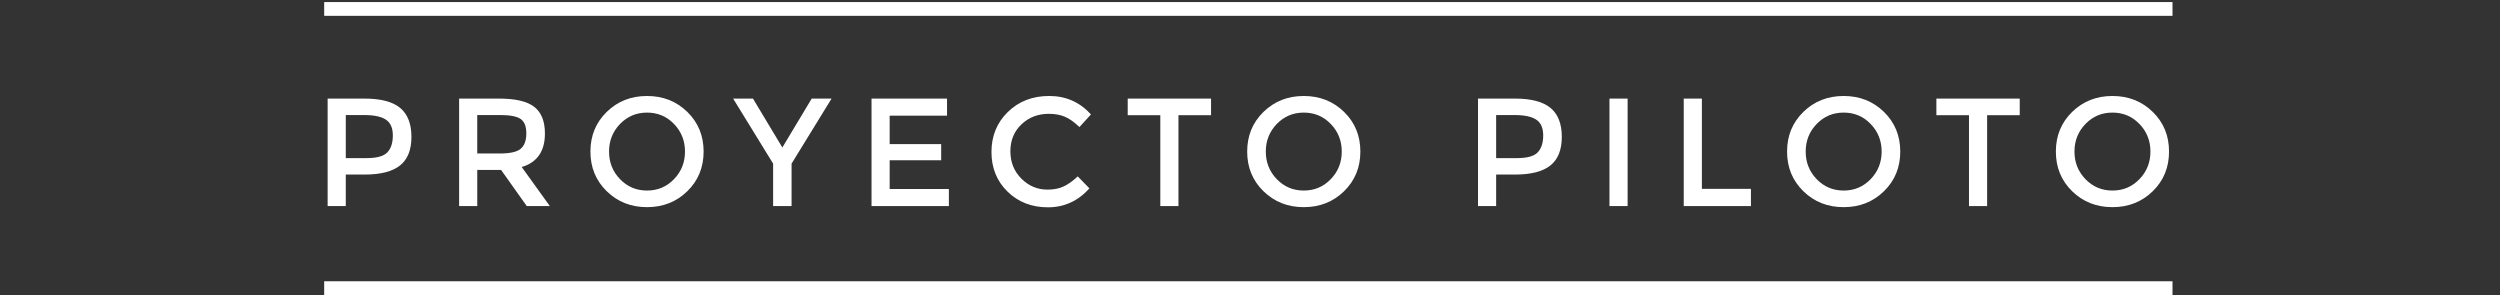
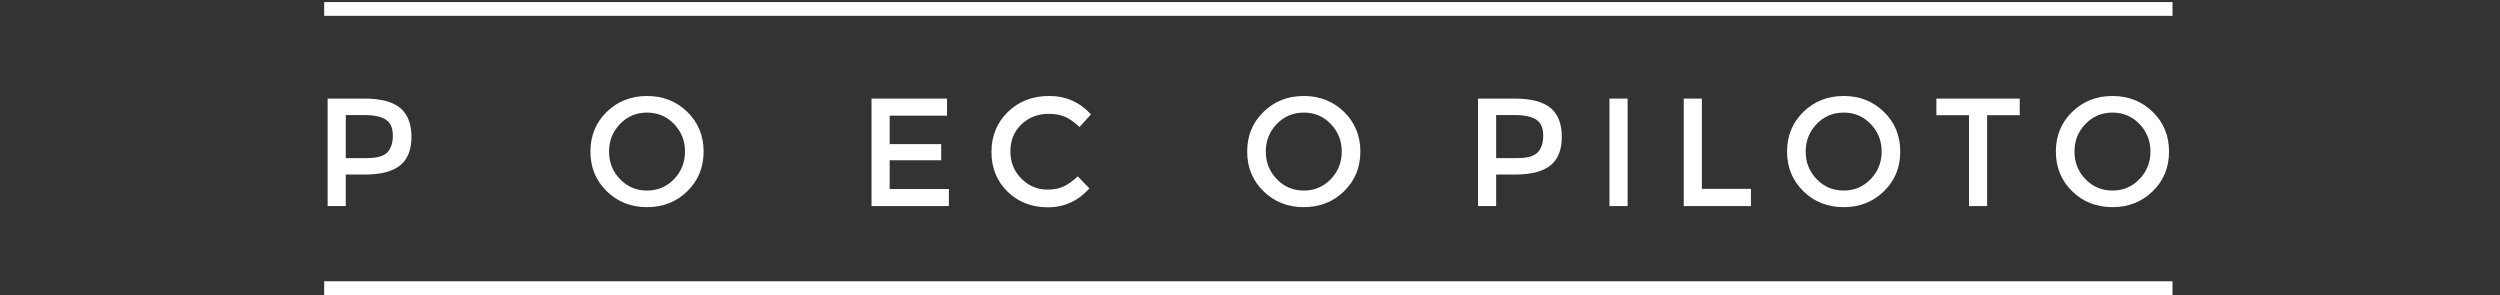
<svg xmlns="http://www.w3.org/2000/svg" version="1.1" id="Capa_1" x="0px" y="0px" width="512px" height="60.423px" viewBox="0 0 512 60.423" enable-background="new 0 0 512 60.423" xml:space="preserve">
  <rect x="0" y="0" width="512" height="60.423" fill="#333333" stroke="none" />
-   <rect display="none" width="512" height="60" />
  <g>
    <path fill="#FFFFFF" d="M81.966,22.114c1.531,1.279,2.297,3.253,2.297,5.919c0,2.667-0.781,4.619-2.345,5.859   c-1.565,1.237-3.964,1.857-7.197,1.857h-3.905v6.456h-3.717V20.191h7.557C77.998,20.191,80.433,20.832,81.966,22.114    M79.335,31.198c0.745-0.788,1.118-1.942,1.118-3.464c0-1.521-0.472-2.598-1.417-3.227c-0.947-0.63-2.425-0.945-4.441-0.945h-3.779   v8.817h4.315C77.188,32.379,78.588,31.986,79.335,31.198" />
-     <path fill="#FFFFFF" d="M111.6,27.34c0,3.633-1.585,5.921-4.754,6.866l5.761,8h-4.724l-5.26-7.402h-4.881v7.402h-3.714V20.191   h8.188c3.357,0,5.763,0.567,7.211,1.7C110.876,23.026,111.6,24.841,111.6,27.34 M106.654,30.458   c0.757-0.65,1.136-1.694,1.136-3.132c0-1.439-0.388-2.426-1.167-2.962c-0.776-0.535-2.163-0.802-4.156-0.802h-4.726v7.875h4.63   C104.471,31.436,105.898,31.108,106.654,30.458" />
    <path fill="#FFFFFF" d="M140.76,39.166c-2.224,2.173-4.974,3.259-8.251,3.259c-3.275,0-6.025-1.085-8.249-3.259   c-2.227-2.173-3.34-4.881-3.34-8.125c0-3.245,1.113-5.952,3.34-8.125c2.224-2.173,4.974-3.258,8.249-3.258   c3.277,0,6.027,1.085,8.251,3.258c2.227,2.173,3.34,4.881,3.34,8.125C144.1,34.285,142.986,36.993,140.76,39.166 M138.036,25.388   c-1.499-1.555-3.343-2.329-5.527-2.329s-4.023,0.774-5.527,2.329c-1.499,1.554-2.25,3.438-2.25,5.653   c0,2.214,0.751,4.099,2.25,5.651c1.504,1.555,3.343,2.333,5.527,2.333s4.028-0.778,5.527-2.333   c1.501-1.552,2.251-3.437,2.251-5.651C140.288,28.826,139.537,26.942,138.036,25.388" />
-     <polygon fill="#FFFFFF" points="162.114,42.205 158.335,42.205 158.335,33.512 150.146,20.192 154.209,20.192 160.225,30.207    166.238,20.192 170.303,20.192 162.114,33.512  " />
    <polygon fill="#FFFFFF" points="193.951,20.191 193.951,23.688 182.203,23.688 182.203,29.514 192.754,29.514 192.754,32.82    182.203,32.82 182.203,38.71 194.329,38.71 194.329,42.204 178.489,42.204 178.489,20.191  " />
    <path fill="#FFFFFF" d="M214.516,38.835c1.28,0,2.381-0.215,3.309-0.646c0.922-0.428,1.887-1.117,2.896-2.062l2.392,2.456   c-2.331,2.583-5.158,3.875-8.487,3.875c-3.326,0-6.089-1.071-8.281-3.213c-2.196-2.142-3.293-4.85-3.293-8.125   s1.119-6.005,3.354-8.189c2.237-2.184,5.061-3.275,8.472-3.275c3.414,0,6.263,1.26,8.551,3.779l-2.361,2.585   c-1.049-1.01-2.042-1.714-2.978-2.113c-0.934-0.397-2.03-0.597-3.289-0.597c-2.227,0-4.096,0.717-5.606,2.157   c-1.512,1.437-2.268,3.275-2.268,5.51c0,2.238,0.751,4.106,2.251,5.606C210.679,38.083,212.456,38.835,214.516,38.835" />
-     <polygon fill="#FFFFFF" points="241.348,23.593 241.348,42.205 237.632,42.205 237.632,23.593 230.955,23.593 230.955,20.192    248.024,20.192 248.024,23.593  " />
    <path fill="#FFFFFF" d="M275.265,39.166c-2.228,2.173-4.977,3.259-8.255,3.259c-3.272,0-6.021-1.085-8.247-3.259   c-2.228-2.173-3.339-4.881-3.339-8.125c0-3.245,1.111-5.952,3.339-8.125c2.227-2.173,4.975-3.258,8.247-3.258   c3.278,0,6.027,1.085,8.255,3.258c2.224,2.173,3.338,4.881,3.338,8.125C278.603,34.285,277.488,36.993,275.265,39.166    M272.54,25.388c-1.5-1.555-3.343-2.329-5.53-2.329c-2.181,0-4.022,0.774-5.524,2.329c-1.501,1.554-2.251,3.438-2.251,5.653   c0,2.214,0.75,4.099,2.251,5.651c1.502,1.555,3.344,2.333,5.524,2.333c2.188,0,4.03-0.778,5.53-2.333   c1.502-1.552,2.251-3.437,2.251-5.651C274.791,28.826,274.042,26.942,272.54,25.388" />
    <path fill="#FFFFFF" d="M317.561,22.114c1.529,1.279,2.297,3.253,2.297,5.919c0,2.667-0.783,4.619-2.346,5.859   c-1.564,1.237-3.963,1.857-7.196,1.857h-3.905v6.456h-3.716V20.191h7.559C313.591,20.191,316.026,20.832,317.561,22.114    M314.929,31.198c0.745-0.788,1.119-1.942,1.119-3.464c0-1.521-0.473-2.598-1.419-3.227c-0.945-0.63-2.424-0.945-4.44-0.945h-3.778   v8.817h4.314C312.781,32.379,314.183,31.986,314.929,31.198" />
    <rect x="329.619" y="20.191" fill="#FFFFFF" width="3.716" height="22.012" />
    <polygon fill="#FFFFFF" points="344.83,42.205 344.83,20.192 348.545,20.192 348.545,38.677 358.593,38.677 358.593,42.205  " />
    <path fill="#FFFFFF" d="M385.834,39.166c-2.227,2.173-4.976,3.259-8.253,3.259c-3.274,0-6.024-1.085-8.249-3.259   c-2.228-2.173-3.34-4.881-3.34-8.125c0-3.245,1.112-5.952,3.34-8.125c2.225-2.173,4.975-3.258,8.249-3.258   c3.277,0,6.026,1.085,8.253,3.258c2.224,2.173,3.34,4.881,3.34,8.125C389.174,34.285,388.058,36.993,385.834,39.166    M383.109,25.388c-1.5-1.555-3.343-2.329-5.528-2.329c-2.183,0-4.024,0.774-5.525,2.329c-1.502,1.554-2.252,3.438-2.252,5.653   c0,2.214,0.75,4.099,2.252,5.651c1.501,1.555,3.343,2.333,5.525,2.333c2.186,0,4.028-0.778,5.528-2.333   c1.5-1.552,2.253-3.437,2.253-5.651C385.362,28.826,384.609,26.942,383.109,25.388" />
    <polygon fill="#FFFFFF" points="406.964,23.593 406.964,42.205 403.249,42.205 403.249,23.593 396.572,23.593 396.572,20.192    413.641,20.192 413.641,23.593  " />
    <path fill="#FFFFFF" d="M440.882,39.166c-2.228,2.173-4.976,3.259-8.251,3.259s-6.025-1.085-8.251-3.259   c-2.226-2.173-3.338-4.881-3.338-8.125c0-3.245,1.112-5.952,3.338-8.125c2.226-2.173,4.976-3.258,8.251-3.258   s6.023,1.085,8.251,3.258c2.226,2.173,3.338,4.881,3.338,8.125C444.22,34.285,443.107,36.993,440.882,39.166 M438.157,25.388   c-1.5-1.555-3.343-2.329-5.526-2.329c-2.185,0-4.026,0.774-5.527,2.329c-1.501,1.554-2.252,3.438-2.252,5.653   c0,2.214,0.751,4.099,2.252,5.651c1.501,1.555,3.343,2.333,5.527,2.333c2.184,0,4.026-0.778,5.526-2.333   c1.501-1.552,2.253-3.437,2.253-5.651C440.41,28.826,439.658,26.942,438.157,25.388" />
    <line fill="#FFFFFF" x1="66.393" y1="1.833" x2="444.928" y2="1.833" />
    <polyline fill="#FFFFFF" points="66.393,3.243 444.928,3.243 444.928,0.423 66.393,0.423  " />
    <line fill="#FFFFFF" x1="66.393" y1="59.014" x2="444.928" y2="59.014" />
    <polyline fill="#FFFFFF" points="66.393,60.423 444.928,60.423 444.928,57.604 66.393,57.604  " />
  </g>
</svg>